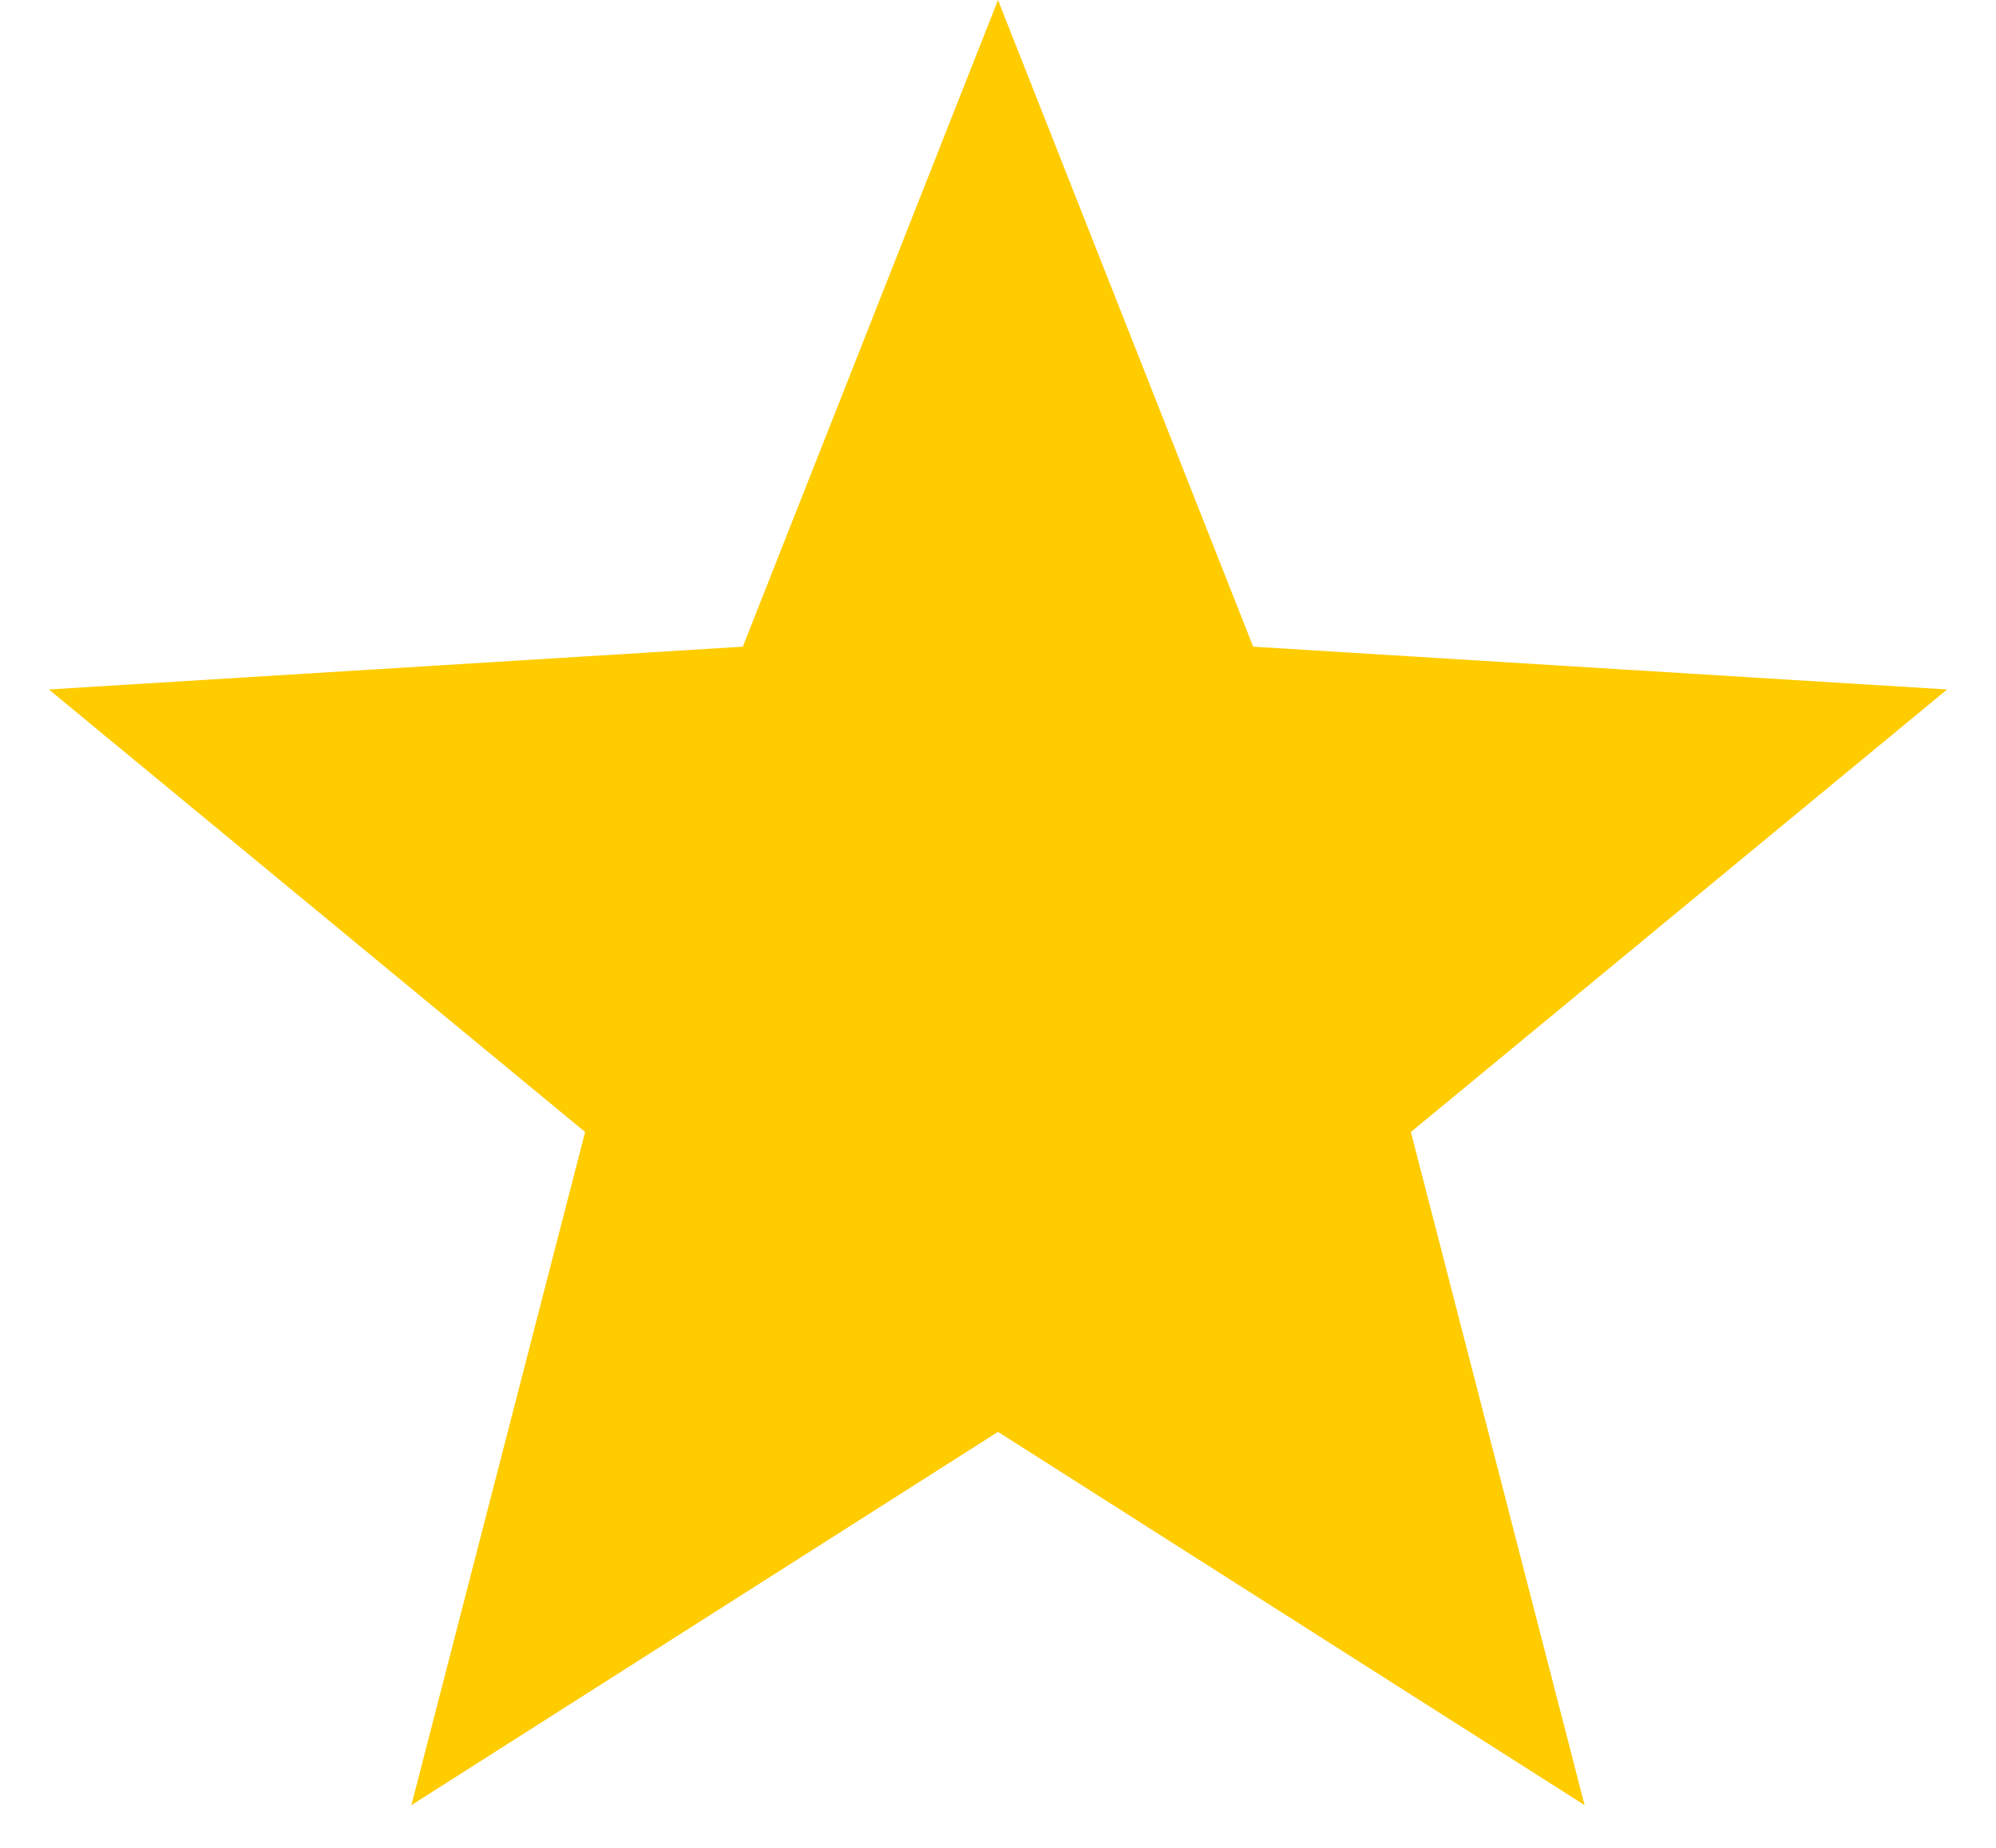
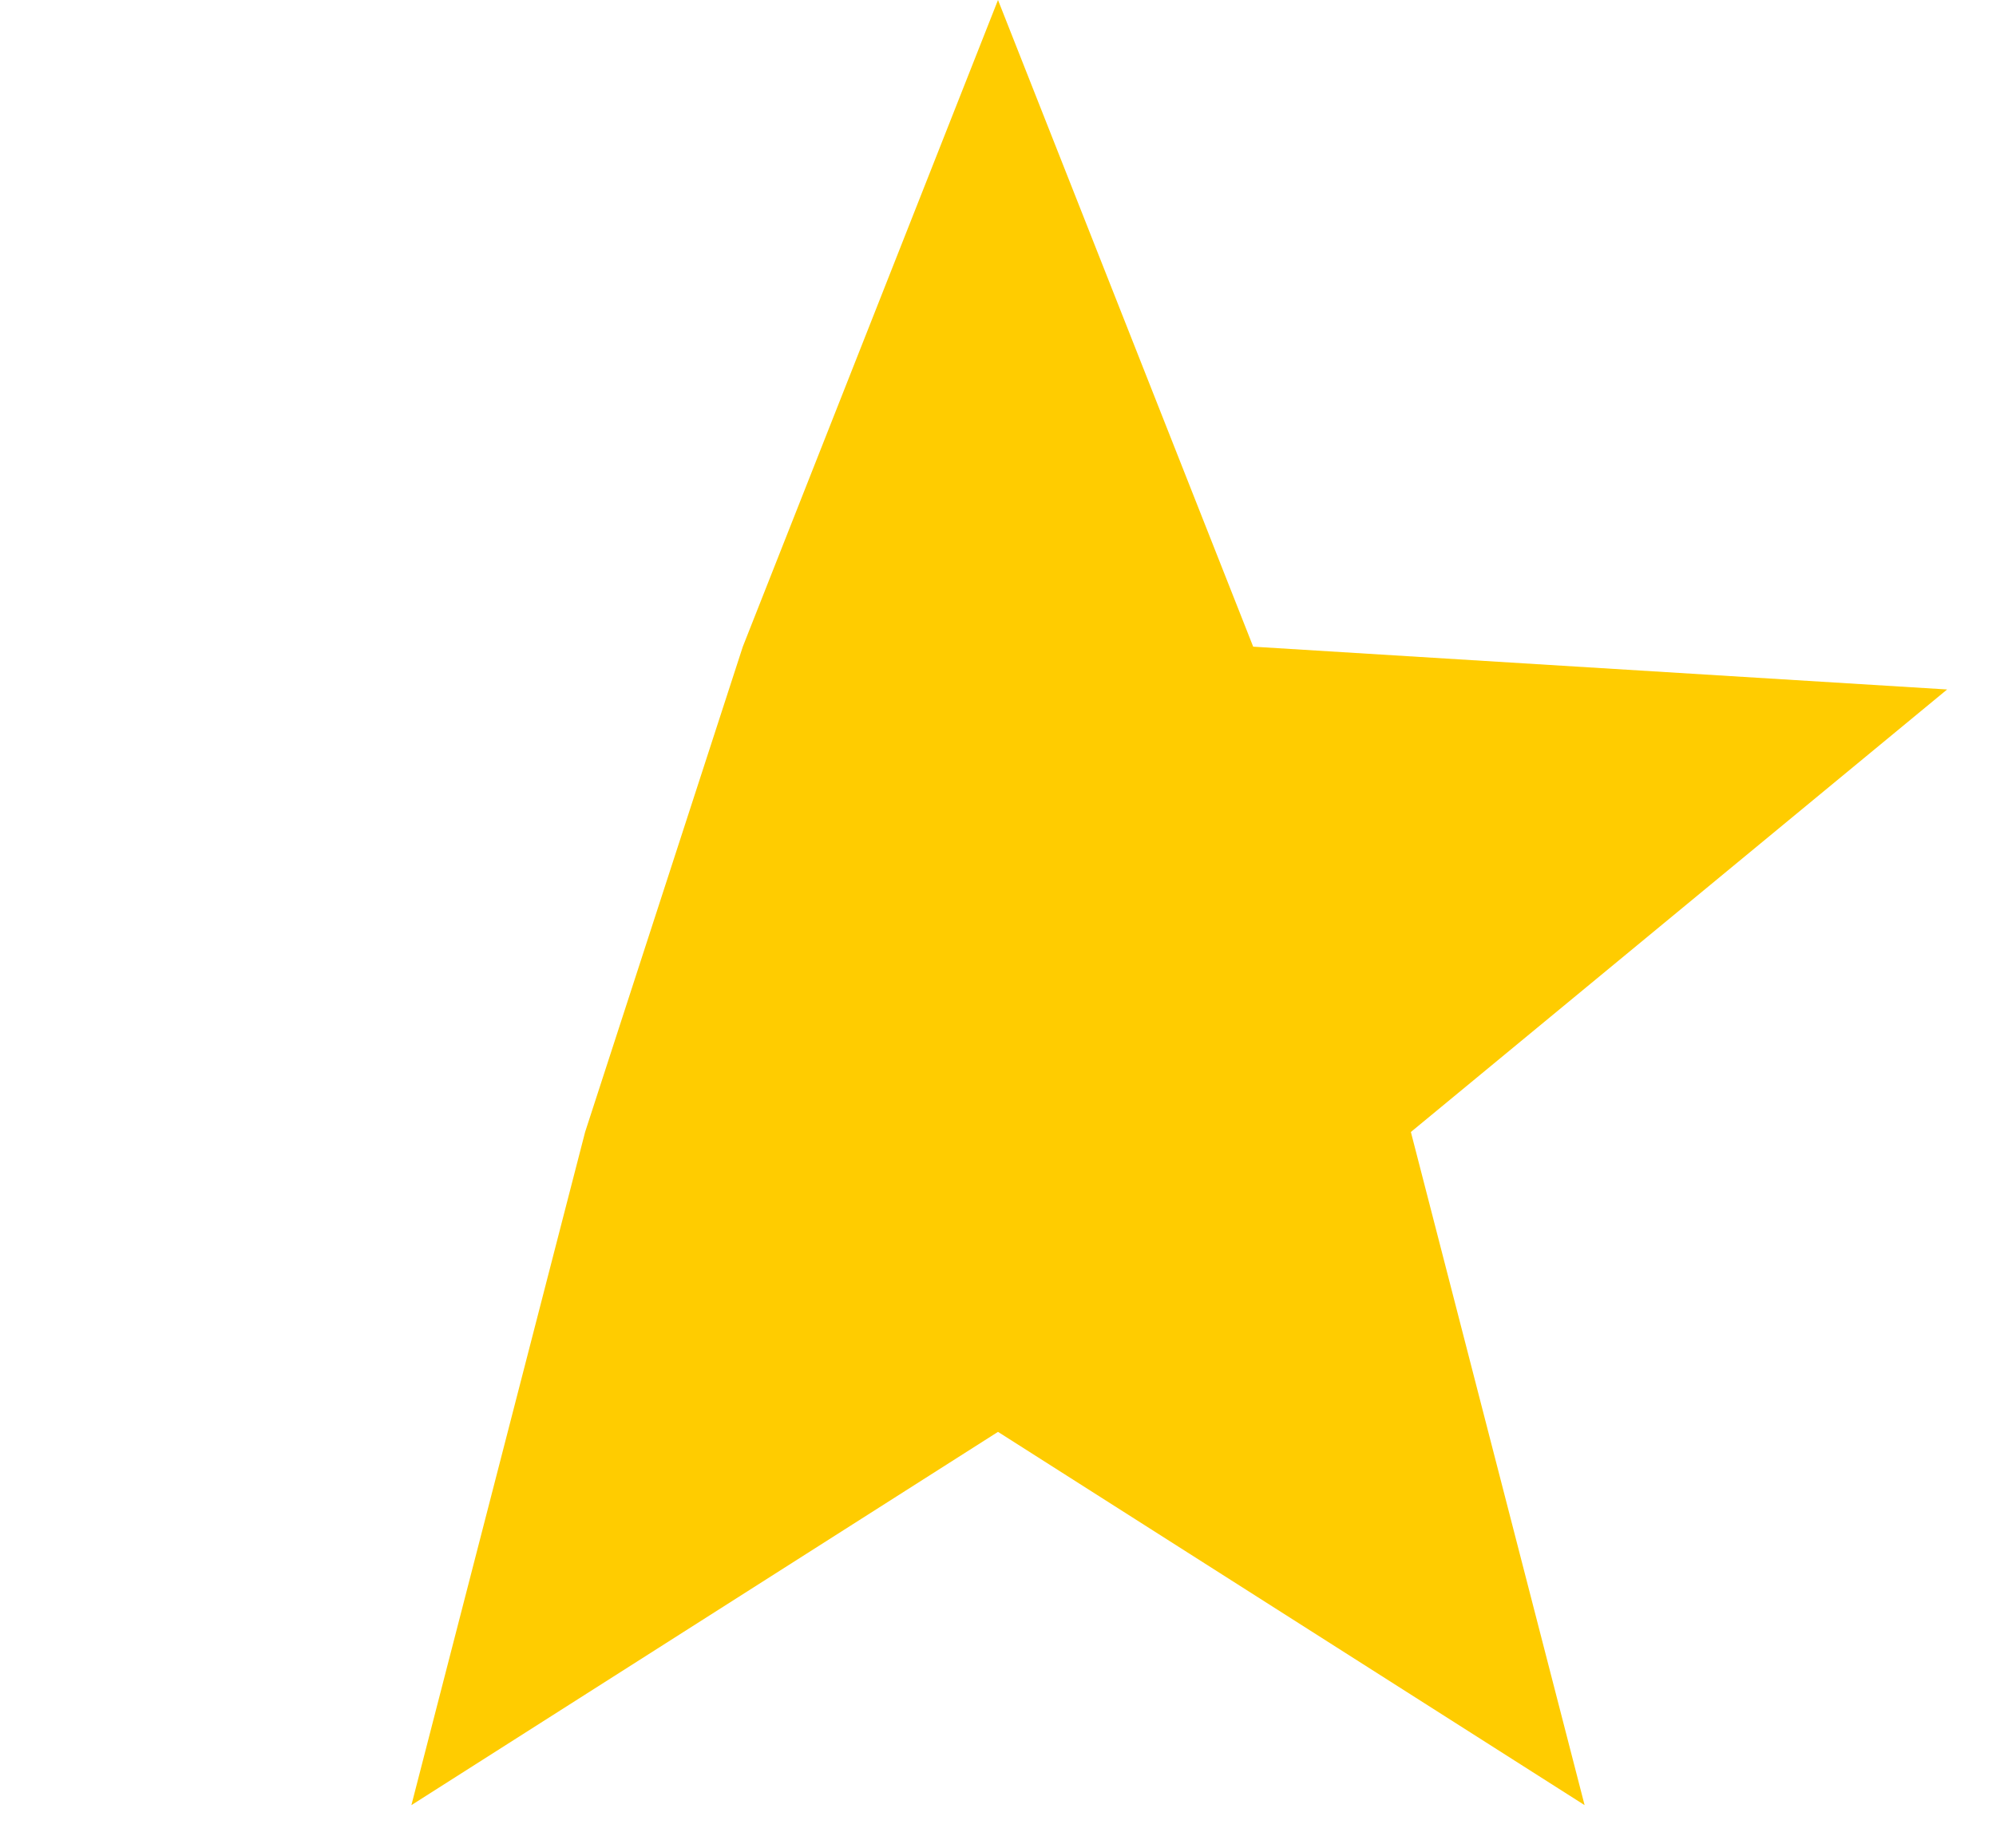
<svg xmlns="http://www.w3.org/2000/svg" width="27" height="25" viewBox="0 0 27 25" fill="none">
-   <path d="M13.5 0L16.952 8.749L26.339 9.328L19.085 15.315L21.435 24.422L13.5 19.372L5.565 24.422L7.915 15.315L0.661 9.328L10.048 8.749L13.5 0Z" fill="#FFCC00" />
+   <path d="M13.5 0L16.952 8.749L26.339 9.328L19.085 15.315L21.435 24.422L13.5 19.372L5.565 24.422L7.915 15.315L10.048 8.749L13.5 0Z" fill="#FFCC00" />
</svg>